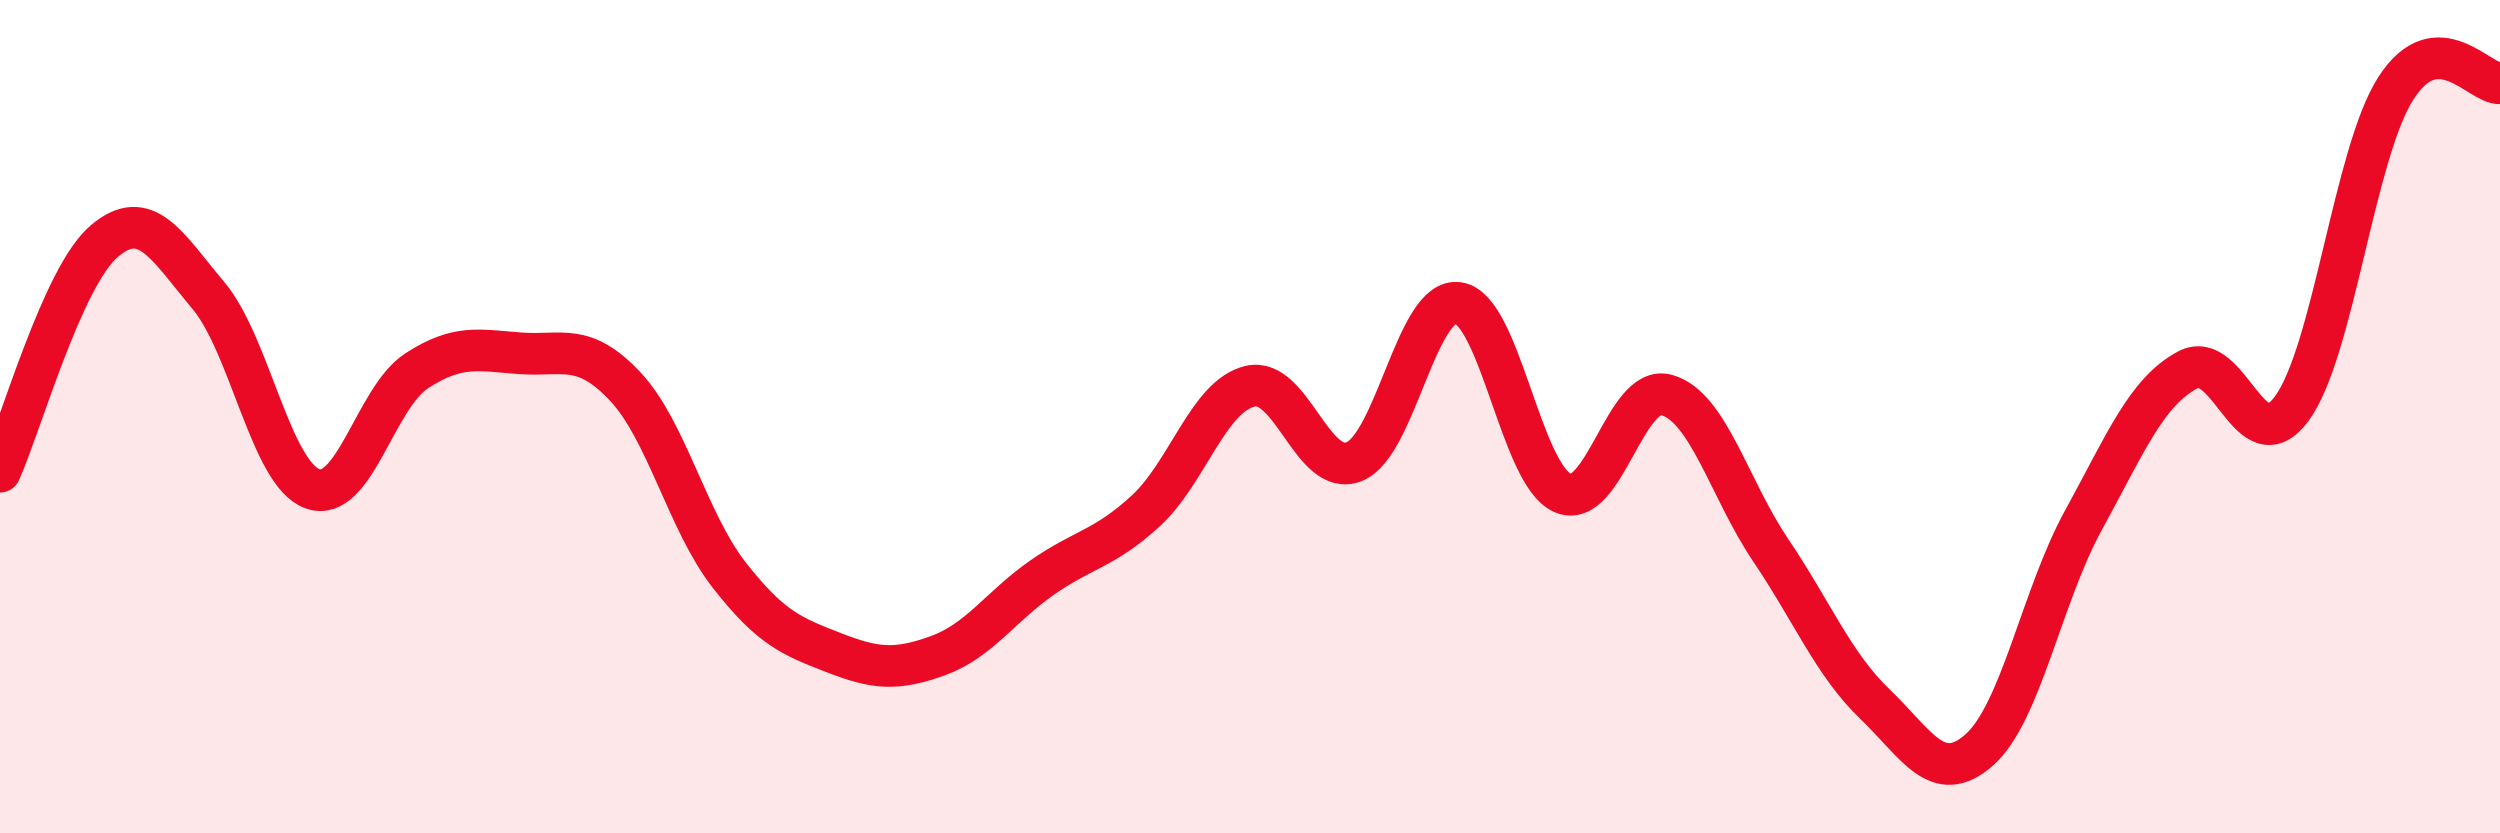
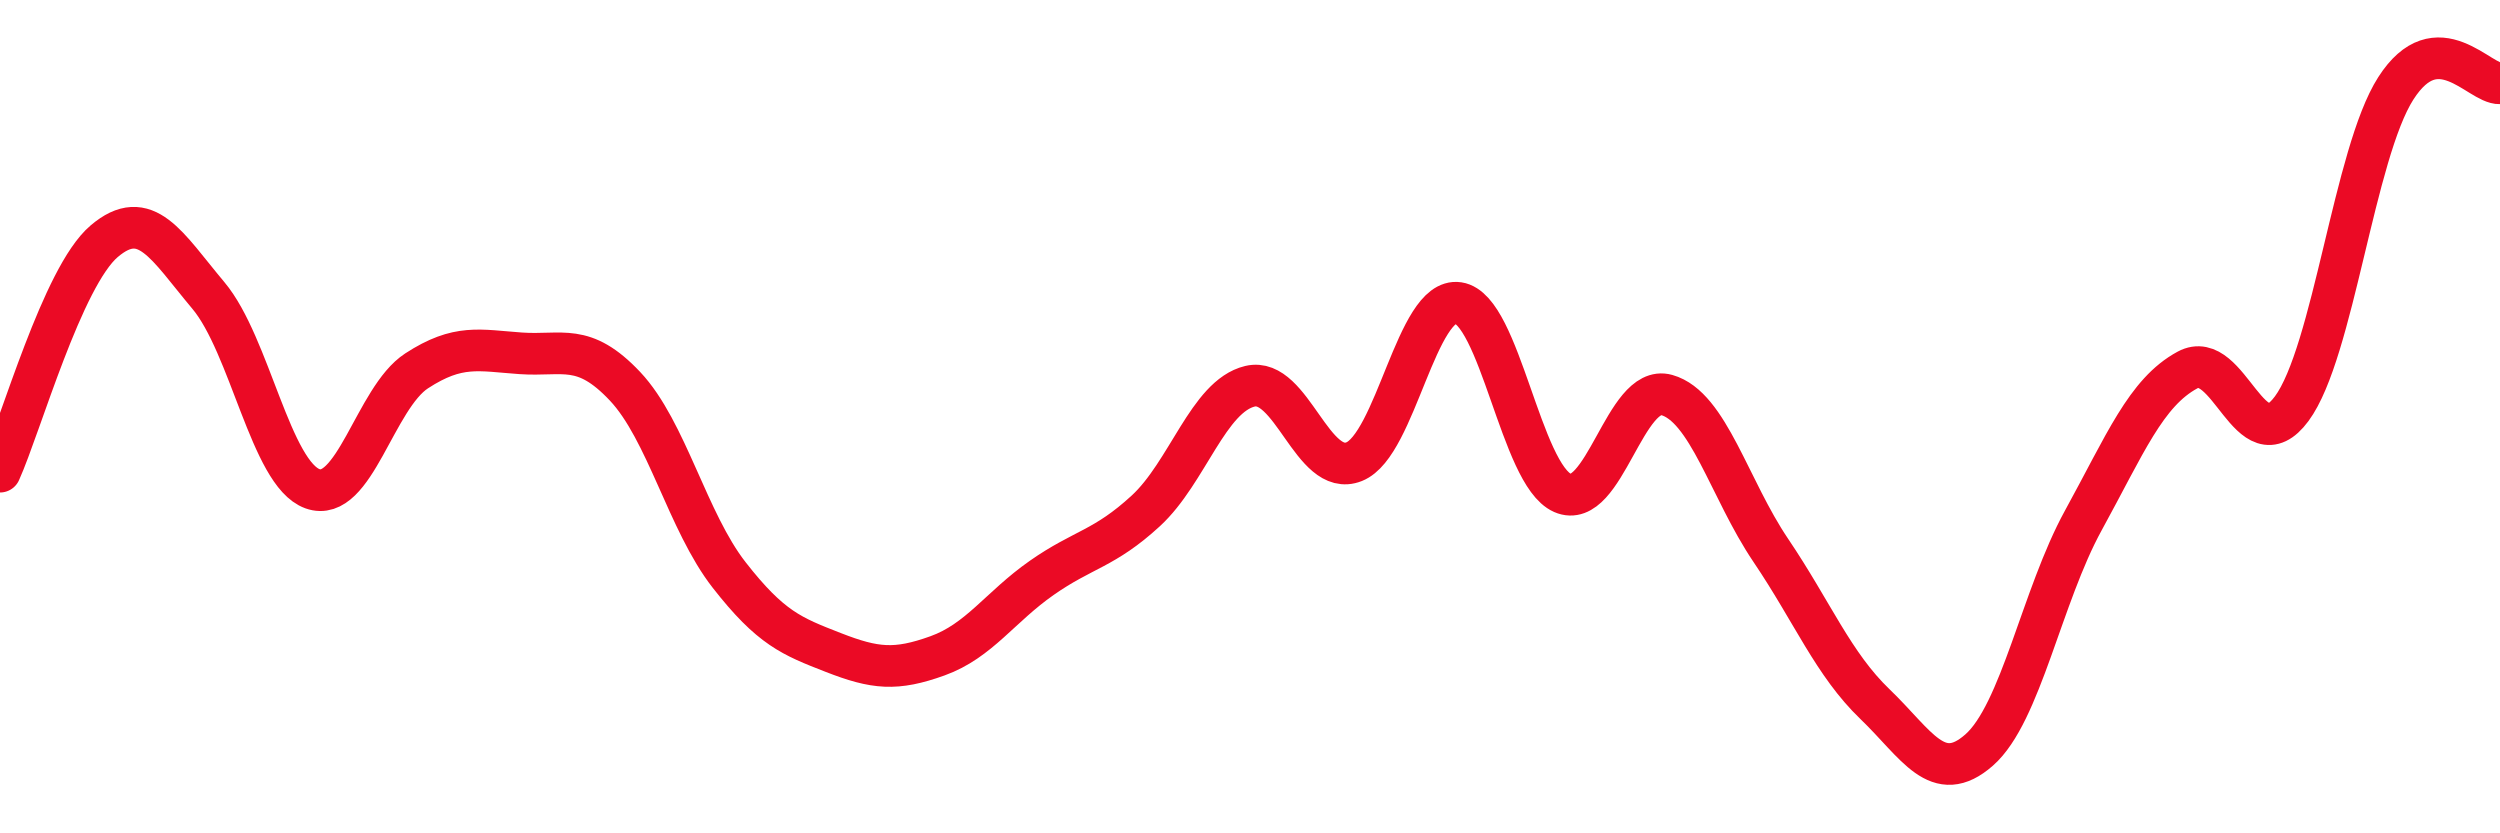
<svg xmlns="http://www.w3.org/2000/svg" width="60" height="20" viewBox="0 0 60 20">
-   <path d="M 0,11.32 C 0.5,10.21 1.5,6.64 2.5,5.79 C 3.5,4.94 4,5.9 5,7.09 C 6,8.28 6.5,11.37 7.5,11.73 C 8.5,12.09 9,9.55 10,8.9 C 11,8.25 11.5,8.41 12.5,8.48 C 13.5,8.55 14,8.21 15,9.27 C 16,10.33 16.5,12.52 17.5,13.8 C 18.5,15.08 19,15.27 20,15.66 C 21,16.05 21.5,16.1 22.5,15.74 C 23.5,15.38 24,14.57 25,13.87 C 26,13.17 26.5,13.18 27.5,12.26 C 28.5,11.34 29,9.51 30,9.27 C 31,9.03 31.5,11.48 32.5,11.08 C 33.5,10.68 34,7.12 35,7.27 C 36,7.42 36.5,11.39 37.5,11.83 C 38.5,12.27 39,9.2 40,9.48 C 41,9.76 41.5,11.73 42.5,13.21 C 43.5,14.69 44,15.94 45,16.9 C 46,17.86 46.5,18.88 47.5,18 C 48.5,17.12 49,14.31 50,12.49 C 51,10.67 51.5,9.42 52.5,8.88 C 53.5,8.34 54,11.16 55,9.81 C 56,8.46 56.5,3.68 57.5,2.12 C 58.5,0.56 59.5,2.02 60,2L60 20L0 20Z" fill="#EB0A25" opacity="0.1" stroke-linecap="round" stroke-linejoin="round" />
  <path d="M 0,11.32 C 0.5,10.21 1.5,6.64 2.5,5.79 C 3.5,4.94 4,5.9 5,7.09 C 6,8.28 6.5,11.37 7.5,11.73 C 8.5,12.09 9,9.55 10,8.9 C 11,8.25 11.5,8.41 12.5,8.48 C 13.5,8.55 14,8.21 15,9.27 C 16,10.33 16.5,12.52 17.5,13.8 C 18.5,15.08 19,15.27 20,15.66 C 21,16.05 21.5,16.1 22.5,15.74 C 23.5,15.38 24,14.57 25,13.87 C 26,13.17 26.5,13.18 27.5,12.26 C 28.5,11.34 29,9.51 30,9.27 C 31,9.03 31.5,11.48 32.5,11.08 C 33.5,10.68 34,7.12 35,7.27 C 36,7.42 36.5,11.39 37.5,11.83 C 38.5,12.27 39,9.2 40,9.48 C 41,9.76 41.5,11.73 42.5,13.21 C 43.5,14.69 44,15.94 45,16.9 C 46,17.86 46.5,18.88 47.5,18 C 48.5,17.12 49,14.31 50,12.49 C 51,10.67 51.5,9.42 52.5,8.88 C 53.5,8.34 54,11.16 55,9.81 C 56,8.46 56.5,3.68 57.5,2.12 C 58.5,0.56 59.5,2.02 60,2" stroke="#EB0A25" stroke-width="1" fill="none" stroke-linecap="round" stroke-linejoin="round" />
</svg>